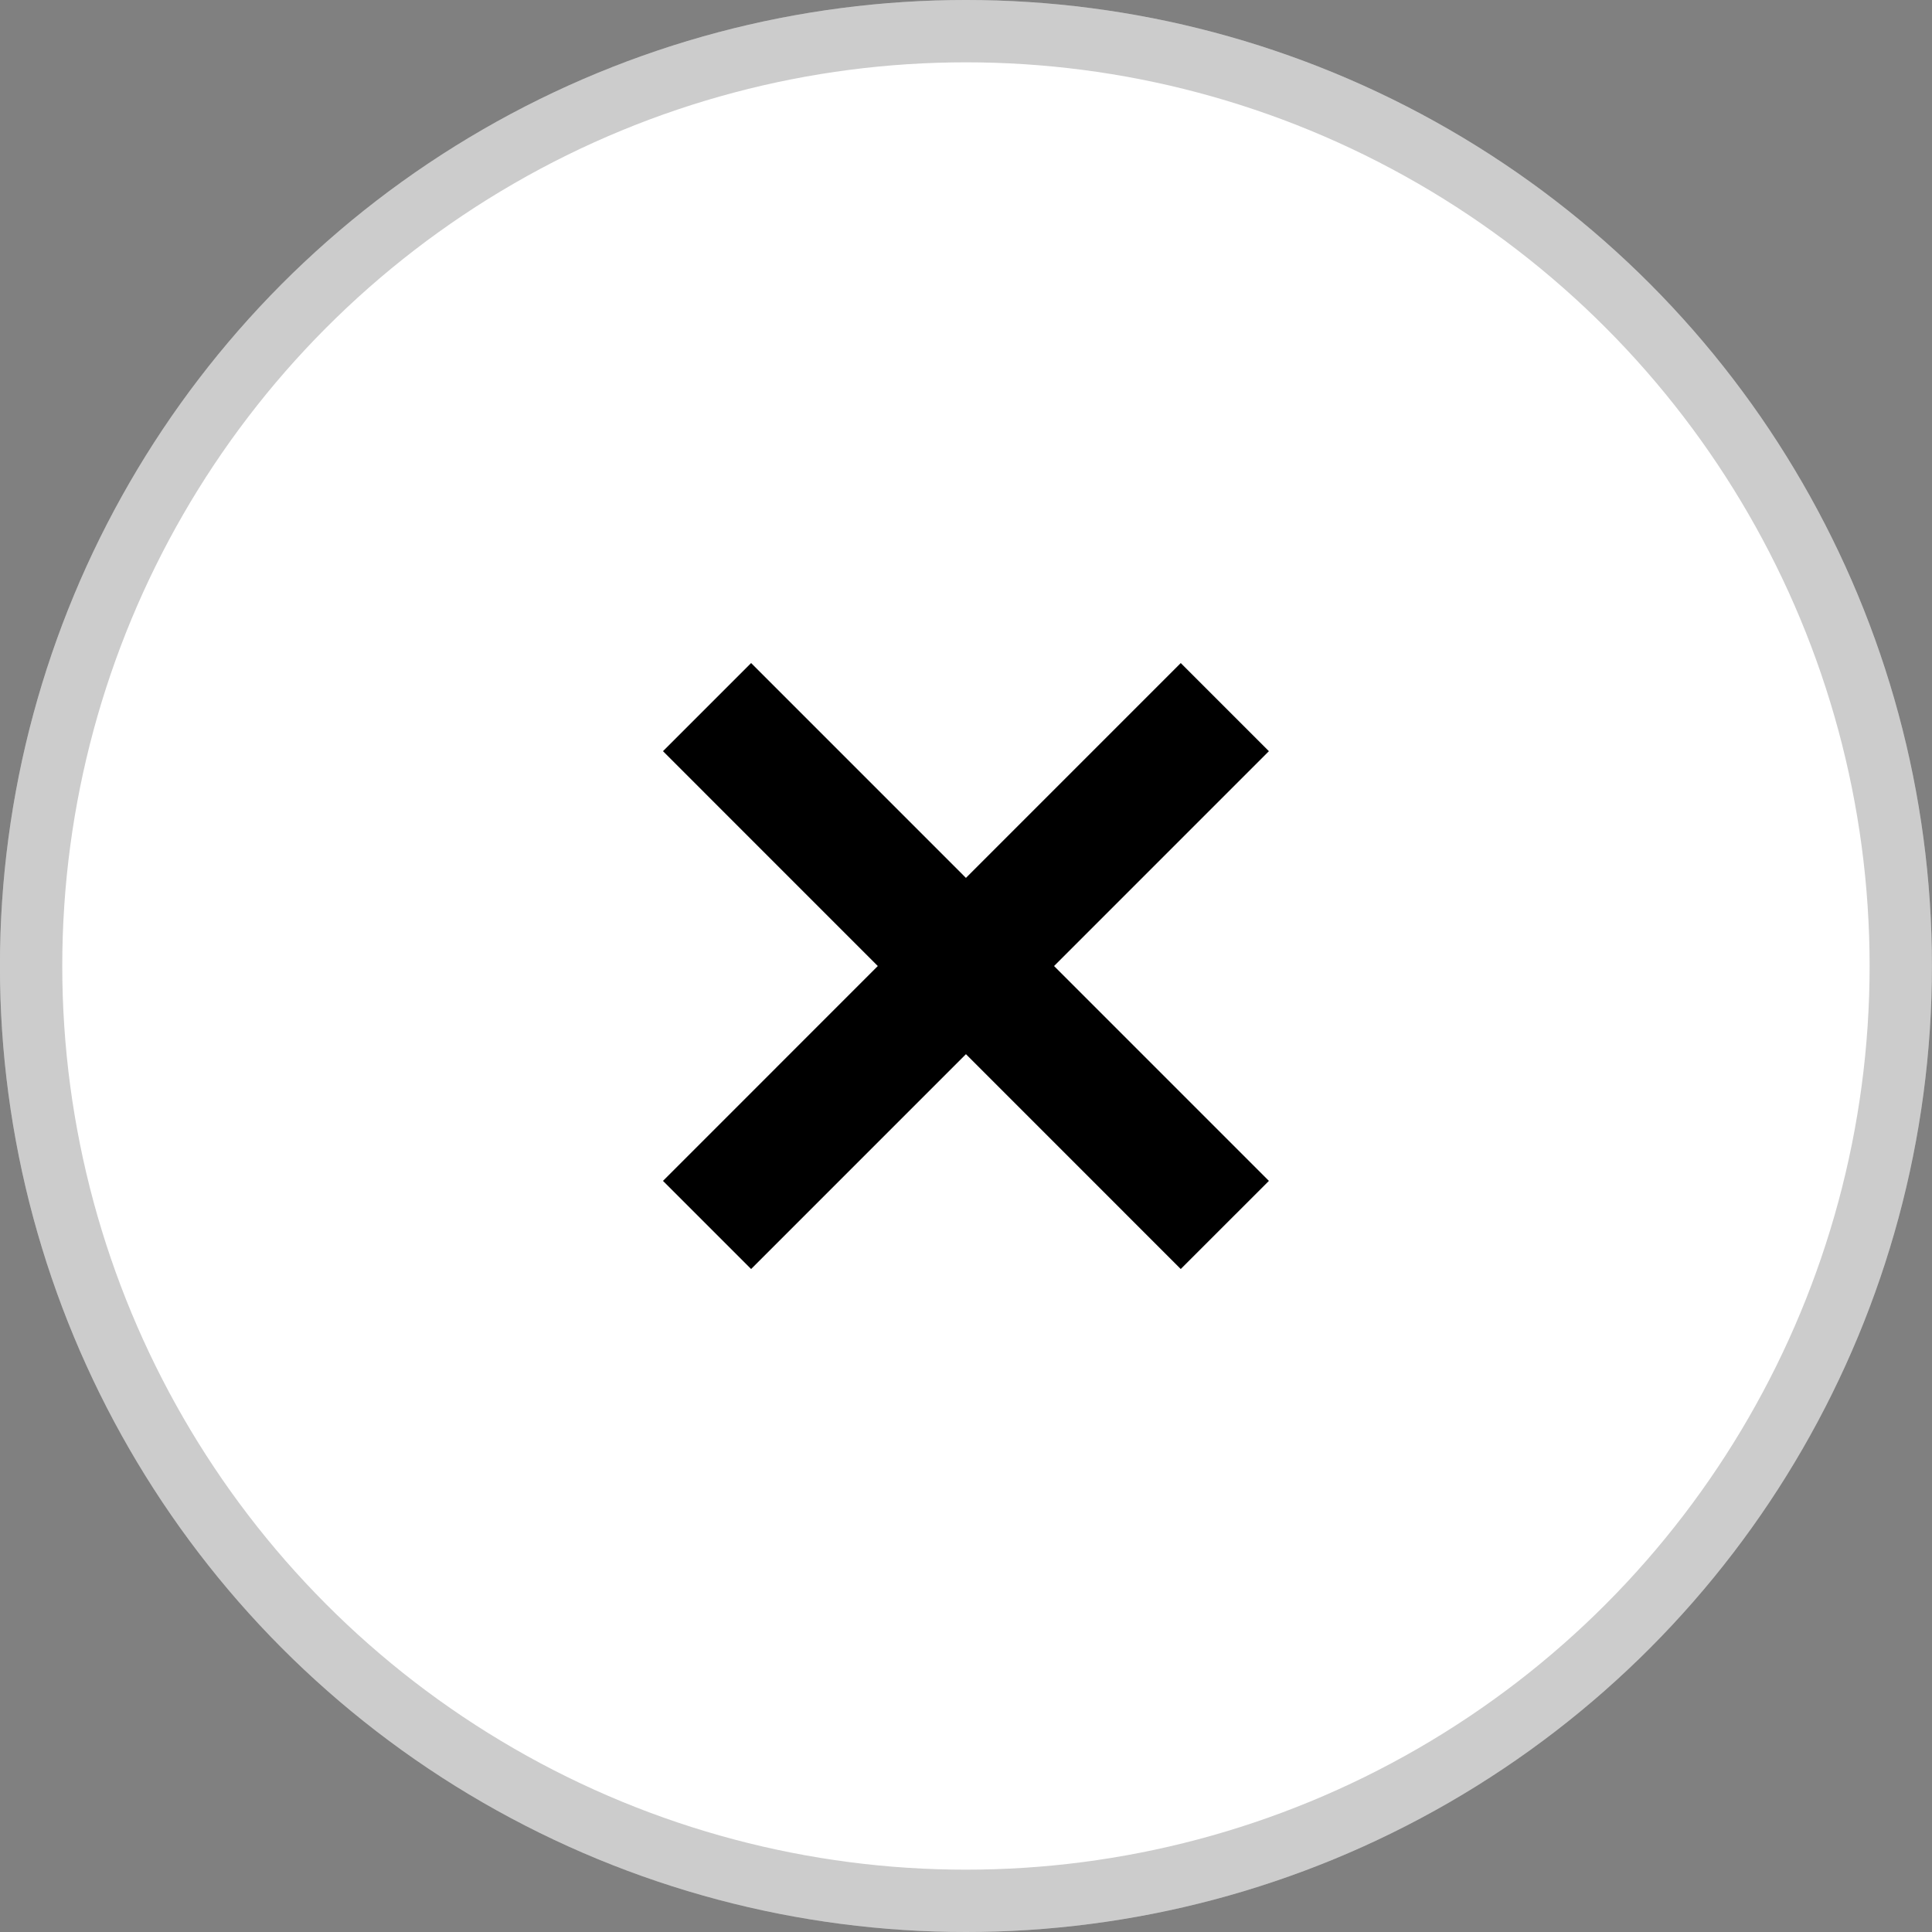
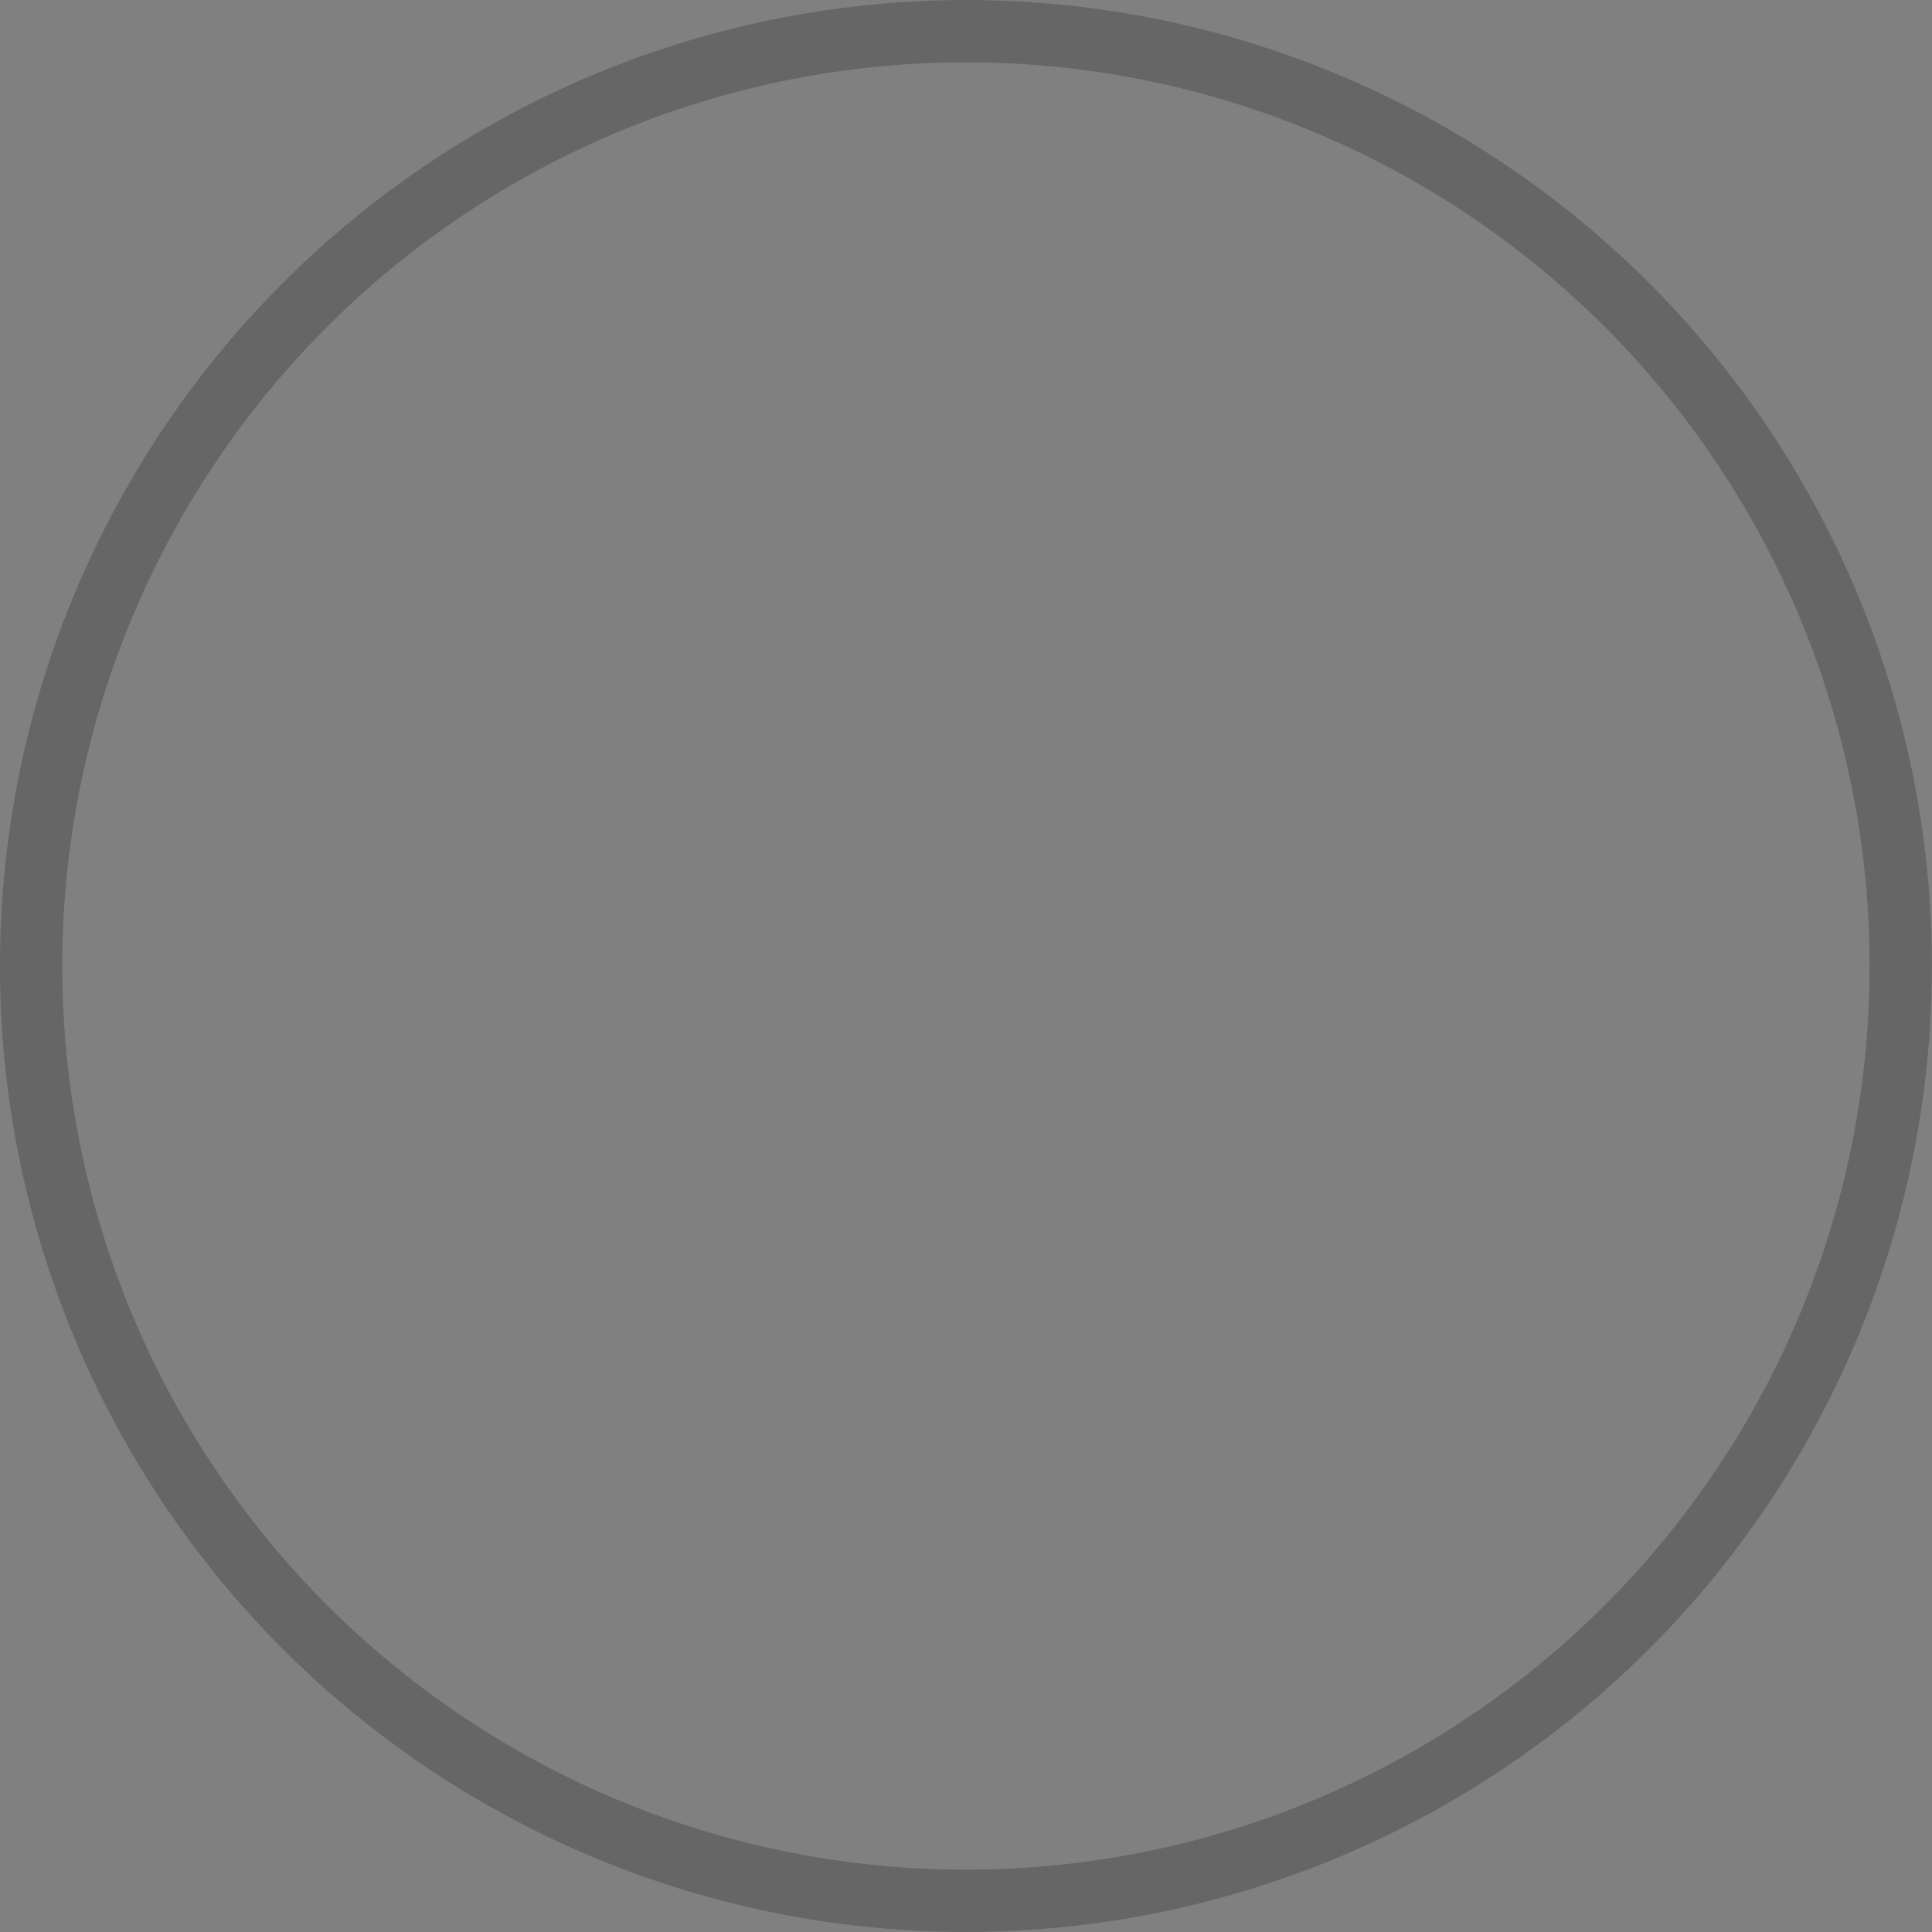
<svg xmlns="http://www.w3.org/2000/svg" width="31" height="31" viewBox="0 0 31 31">
  <rect x="0" y="0" width="31" height="31" fill="#808080" stroke="none" />
  <g id="グループ_324" data-name="グループ 324" transform="translate(3164.177 10803)">
    <g id="グループ_328" data-name="グループ 328" transform="translate(-8.042 -106.864)">
      <g id="グループ_334" data-name="グループ 334">
        <g id="楕円形_8" data-name="楕円形 8" transform="translate(-3156.136 -10696.136)" fill="#fff" stroke="rgba(0,0,0,0.2)" stroke-width="1">
-           <circle cx="15.5" cy="15.5" r="15.5" stroke="none" />
          <circle cx="15.5" cy="15.5" r="15" fill="none" />
        </g>
-         <line id="線_52" data-name="線 52" x2="8.309" y2="8.308" transform="translate(-3136.482 -10684.79) rotate(90)" fill="none" stroke="#000" stroke-width="2" />
-         <line id="線_53" data-name="線 53" x2="8.308" y2="8.309" transform="translate(-3144.79 -10684.79)" fill="none" stroke="#000" stroke-width="2" />
      </g>
    </g>
  </g>
</svg>